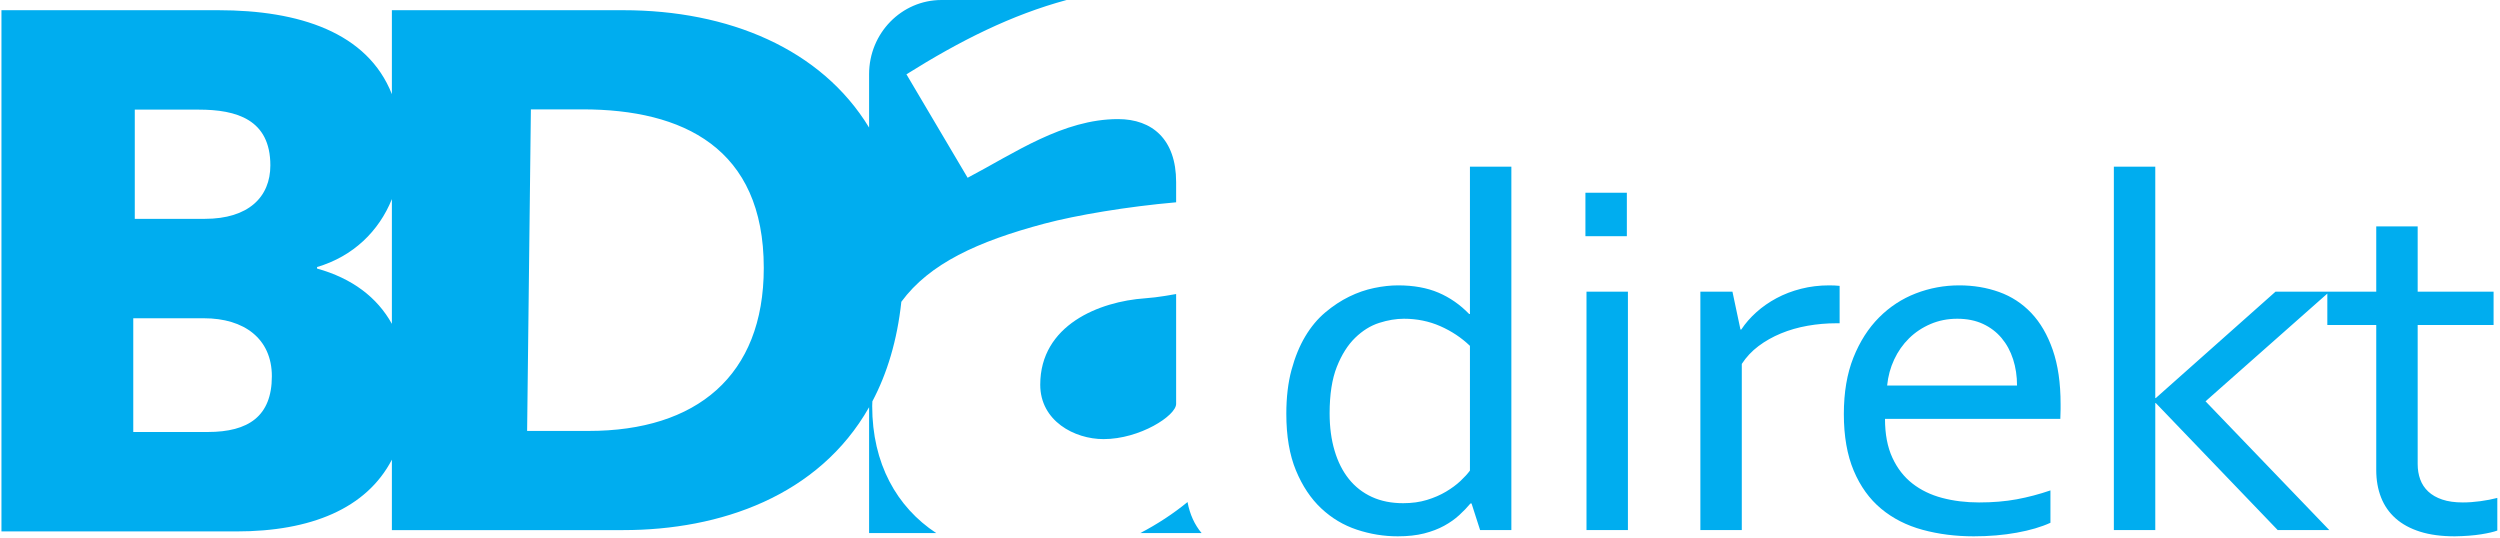
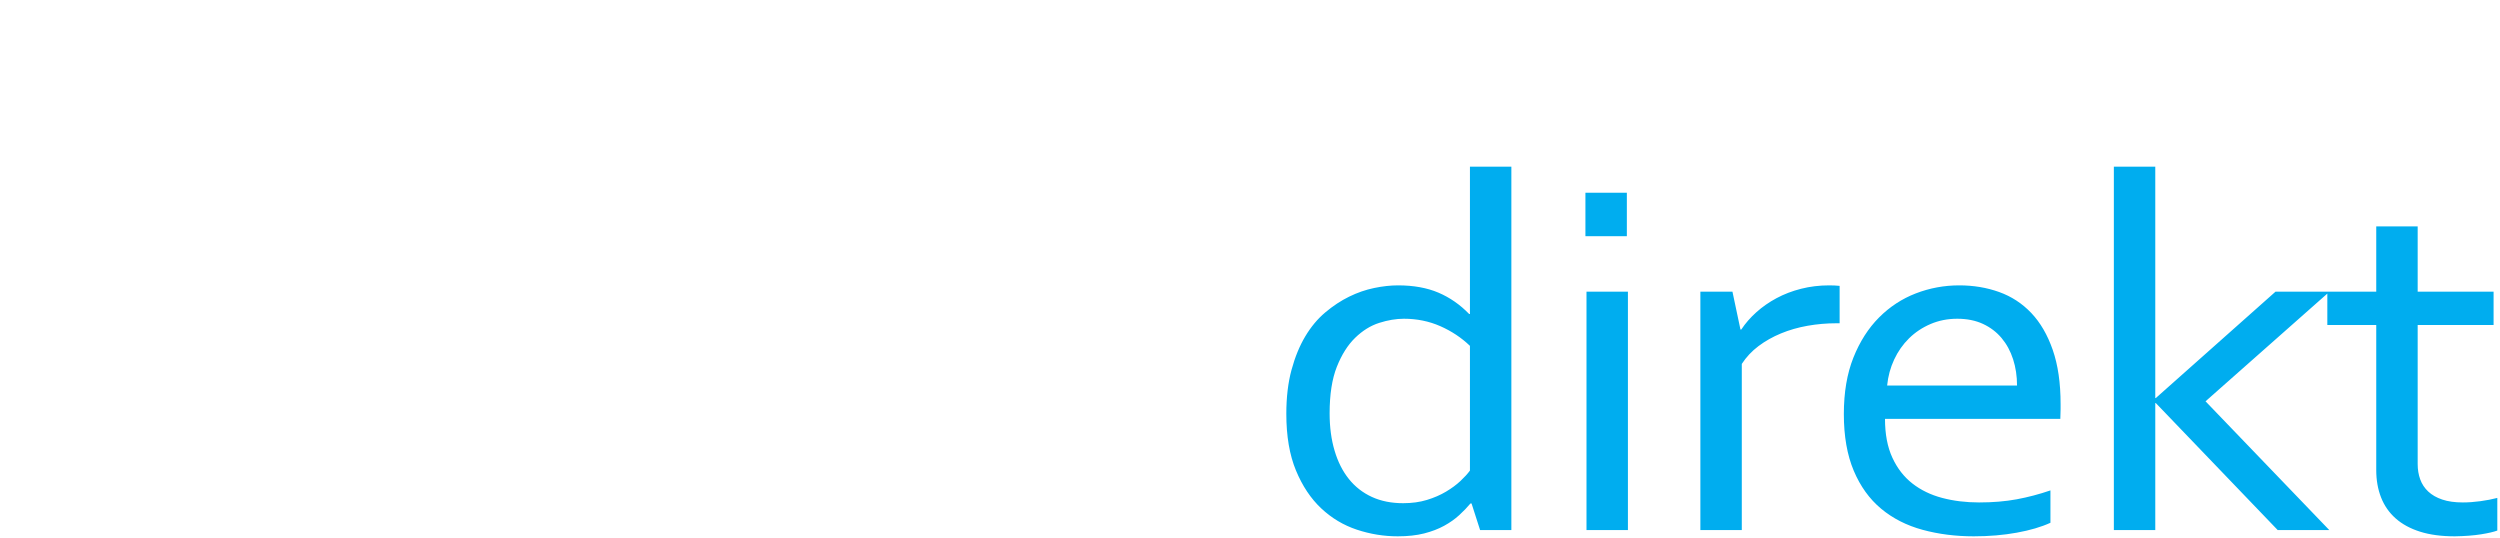
<svg xmlns="http://www.w3.org/2000/svg" width="585" height="126" viewBox="0 0 585 126" fill="none">
-   <path d="M277.884 117.479C274.586 120.175 270.839 122.65 266.82 124.74H281.17C279.535 122.776 278.414 120.359 277.884 117.479ZM204.095 95.012C204.095 94.633 204.128 94.289 204.134 93.917C207.578 87.408 209.939 79.68 210.912 70.62C217.504 61.661 228.775 56.493 244.387 52.331C251.912 50.333 263.806 48.336 275.214 47.339V42.596C275.214 32.612 269.631 27.869 261.622 27.869C248.756 27.869 237.348 35.856 226.426 41.597L212.106 17.387C224.786 9.443 236.686 3.497 249.579 0C234.231 0 220.319 0 220.319 0C210.958 0 203.368 7.767 203.368 17.347V29.852C192.163 11.412 170.456 2.388 145.848 2.388H91.701V22.037C86.001 7.568 69.961 2.388 51.101 2.388H0.341V124.353H55.331C72.683 124.353 85.717 119.038 91.701 107.563V124.044H145.848C168.5 124.044 191.566 116.096 203.368 95.285V124.74H219.076C209.832 118.65 204.095 108.468 204.095 95.012ZM31.538 25.653H46.518C55.331 25.653 63.263 27.944 63.263 38.695C63.263 46.097 58.151 51.209 47.928 51.209H31.538V25.653ZM48.634 101.086H31.185V74.475H47.752C57.094 74.475 63.614 79.232 63.614 88.045C63.614 97.385 58.151 101.086 48.634 101.086ZM91.701 75.779C88.256 69.569 82.396 65.127 74.19 62.841V62.488C82.642 59.988 88.671 54.104 91.701 46.588V75.779ZM137.762 100.838H123.346L124.226 25.593H136.355C159.738 25.593 178.724 34.56 178.724 62.688C178.724 88.004 162.902 100.838 137.762 100.838ZM275.214 94.515V68.805C273.515 69.053 271.33 69.555 267.932 69.803C257.251 70.552 243.416 76.043 243.416 90.021C243.416 98.508 251.426 102.752 258.223 102.752C266.719 102.752 275.214 97.261 275.214 94.515Z" fill="#00ADEF" />
  <path d="M312.82 85.832C313.946 82.995 315.373 80.733 317.104 79.049C318.834 77.367 320.71 76.201 322.733 75.555C324.755 74.909 326.683 74.586 328.518 74.586C331.561 74.586 334.397 75.164 337.023 76.319C339.651 77.473 341.964 79.01 343.966 80.928V110.115C343.423 110.858 342.683 111.671 341.745 112.552C340.807 113.432 339.681 114.264 338.368 115.046C337.055 115.831 335.564 116.477 333.896 116.985C332.229 117.495 330.373 117.748 328.33 117.748C325.579 117.748 323.14 117.26 321.013 116.28C318.886 115.303 317.093 113.903 315.634 112.081C314.175 110.261 313.059 108.049 312.289 105.445C311.517 102.843 311.131 99.936 311.131 96.725C311.131 92.301 311.694 88.671 312.82 85.832ZM303.252 110.085C304.753 113.707 306.722 116.662 309.161 118.952C311.601 121.243 314.384 122.907 317.51 123.944C320.637 124.981 323.827 125.5 327.08 125.5C329.414 125.5 331.467 125.274 333.24 124.825C335.011 124.374 336.575 123.777 337.93 123.033C339.285 122.291 340.463 121.458 341.464 120.537C342.465 119.619 343.34 118.708 344.091 117.807H344.341L346.342 124.032H353.659V39H343.966V73.471H343.778C341.652 71.278 339.254 69.615 336.586 68.478C333.917 67.344 330.769 66.776 327.142 66.776C325.391 66.776 323.525 66.981 321.545 67.393C319.564 67.804 317.614 68.478 315.697 69.419C313.779 70.358 311.923 71.583 310.131 73.089C308.337 74.596 306.774 76.465 305.44 78.697C304.105 80.928 303.032 83.541 302.219 86.537C301.406 89.532 301 92.967 301 96.843C301 102.049 301.751 106.464 303.252 110.085ZM380.933 124.032V68.244H371.239V124.032H380.933ZM380.683 55.267V45.107H370.989V55.267H380.683ZM430.471 66.893C430.136 66.855 429.751 66.826 429.314 66.805C428.876 66.786 428.448 66.776 428.031 66.776C425.738 66.776 423.55 67.04 421.464 67.569C419.379 68.097 417.462 68.832 415.711 69.771C413.96 70.71 412.386 71.807 410.99 73.06C409.592 74.313 408.414 75.664 407.455 77.112H407.268L405.392 68.244H397.887V124.032H407.58V85.157C408.623 83.552 409.926 82.162 411.49 80.986C413.054 79.813 414.804 78.824 416.743 78.021C418.682 77.22 420.755 76.622 422.966 76.231C425.175 75.84 427.427 75.644 429.72 75.644H430.471V66.893ZM464.006 75.79C465.736 76.593 467.192 77.698 468.375 79.108C469.558 80.517 470.455 82.172 471.067 84.071C471.678 85.969 471.984 88.014 471.984 90.207H441.59C441.802 88.055 442.35 86.028 443.236 84.129C444.123 82.231 445.284 80.576 446.719 79.167C448.154 77.757 449.832 76.641 451.752 75.82C453.674 74.997 455.752 74.586 457.991 74.586C460.27 74.586 462.275 74.988 464.006 75.79ZM454.474 116.515C451.804 115.81 449.48 114.685 447.5 113.139C445.519 111.592 443.956 109.577 442.81 107.091C441.662 104.604 441.09 101.58 441.09 98.017H482.116C482.158 96.843 482.179 96.089 482.179 95.756C482.179 95.424 482.179 95.022 482.179 94.552C482.179 89.62 481.566 85.392 480.338 81.868C479.111 78.345 477.436 75.467 475.316 73.236C473.195 71.004 470.69 69.371 467.799 68.332C464.908 67.296 461.799 66.776 458.472 66.776C454.936 66.776 451.547 67.403 448.303 68.655C445.058 69.908 442.19 71.788 439.694 74.293C437.198 76.798 435.202 79.921 433.704 83.659C432.207 87.398 431.459 91.813 431.459 96.901C431.459 102.069 432.231 106.484 433.775 110.144C435.32 113.805 437.458 116.771 440.186 119.04C442.914 121.312 446.144 122.956 449.876 123.973C453.607 124.991 457.6 125.5 461.854 125.5C465.439 125.5 468.795 125.216 471.923 124.648C475.05 124.08 477.676 123.308 479.803 122.329V114.753C477.176 115.655 474.539 116.349 471.891 116.839C469.243 117.328 466.314 117.572 463.104 117.572C460.018 117.572 457.142 117.22 454.474 116.515ZM504.46 93.143H504.335V39H494.642V124.032H504.335V94.317H504.46L532.979 124.032H545.05L516.094 93.907L545.112 68.244H532.479L504.46 93.143ZM584.372 116.515C583.163 116.829 581.84 117.083 580.402 117.279C578.963 117.474 577.596 117.572 576.304 117.572C574.428 117.572 572.823 117.348 571.49 116.897C570.154 116.448 569.06 115.821 568.206 115.017C567.351 114.216 566.726 113.267 566.33 112.169C565.932 111.074 565.735 109.88 565.735 108.588V76.055H583.498V68.244H565.735V52.976H556.042V68.244H544.596V76.055H556.042V109.997C556.042 112.345 556.416 114.48 557.167 116.397C557.918 118.316 559.054 119.951 560.576 121.301C562.098 122.652 564.004 123.689 566.298 124.413C568.591 125.137 571.302 125.5 574.428 125.5C576.806 125.46 578.847 125.304 580.558 125.031C582.267 124.756 583.538 124.462 584.372 124.149V116.515Z" fill="#00ADEF" />
</svg>